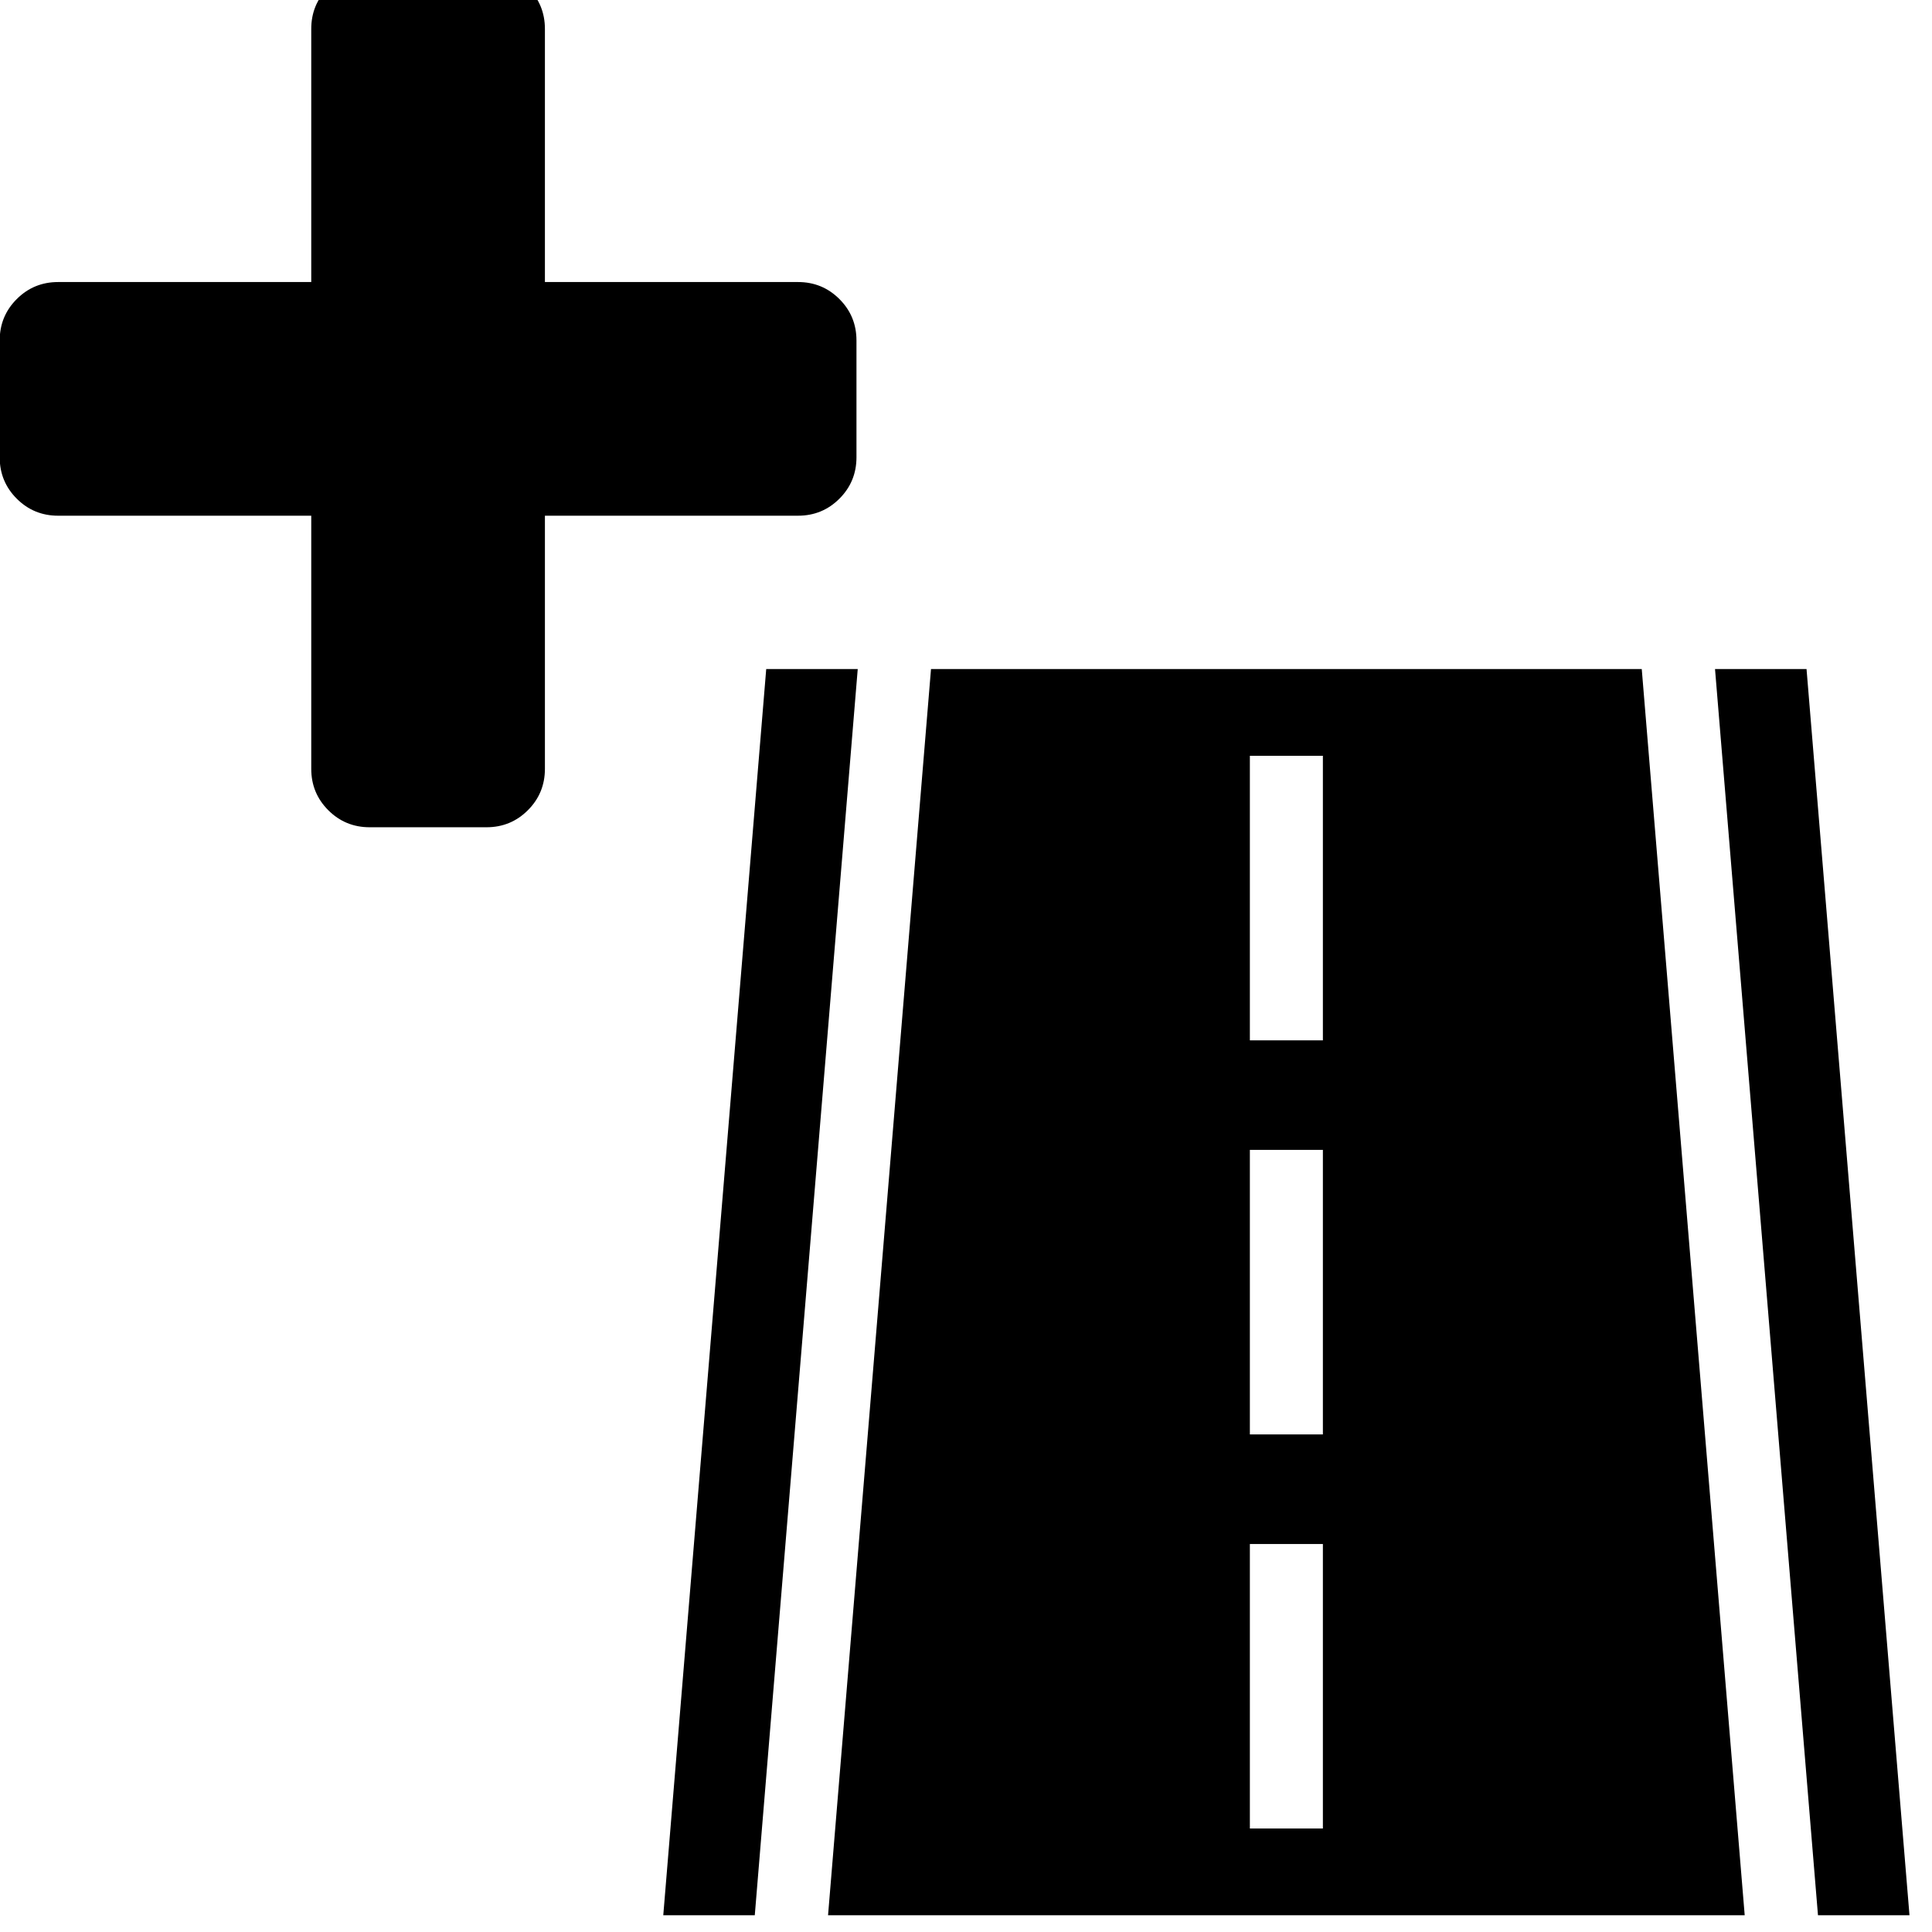
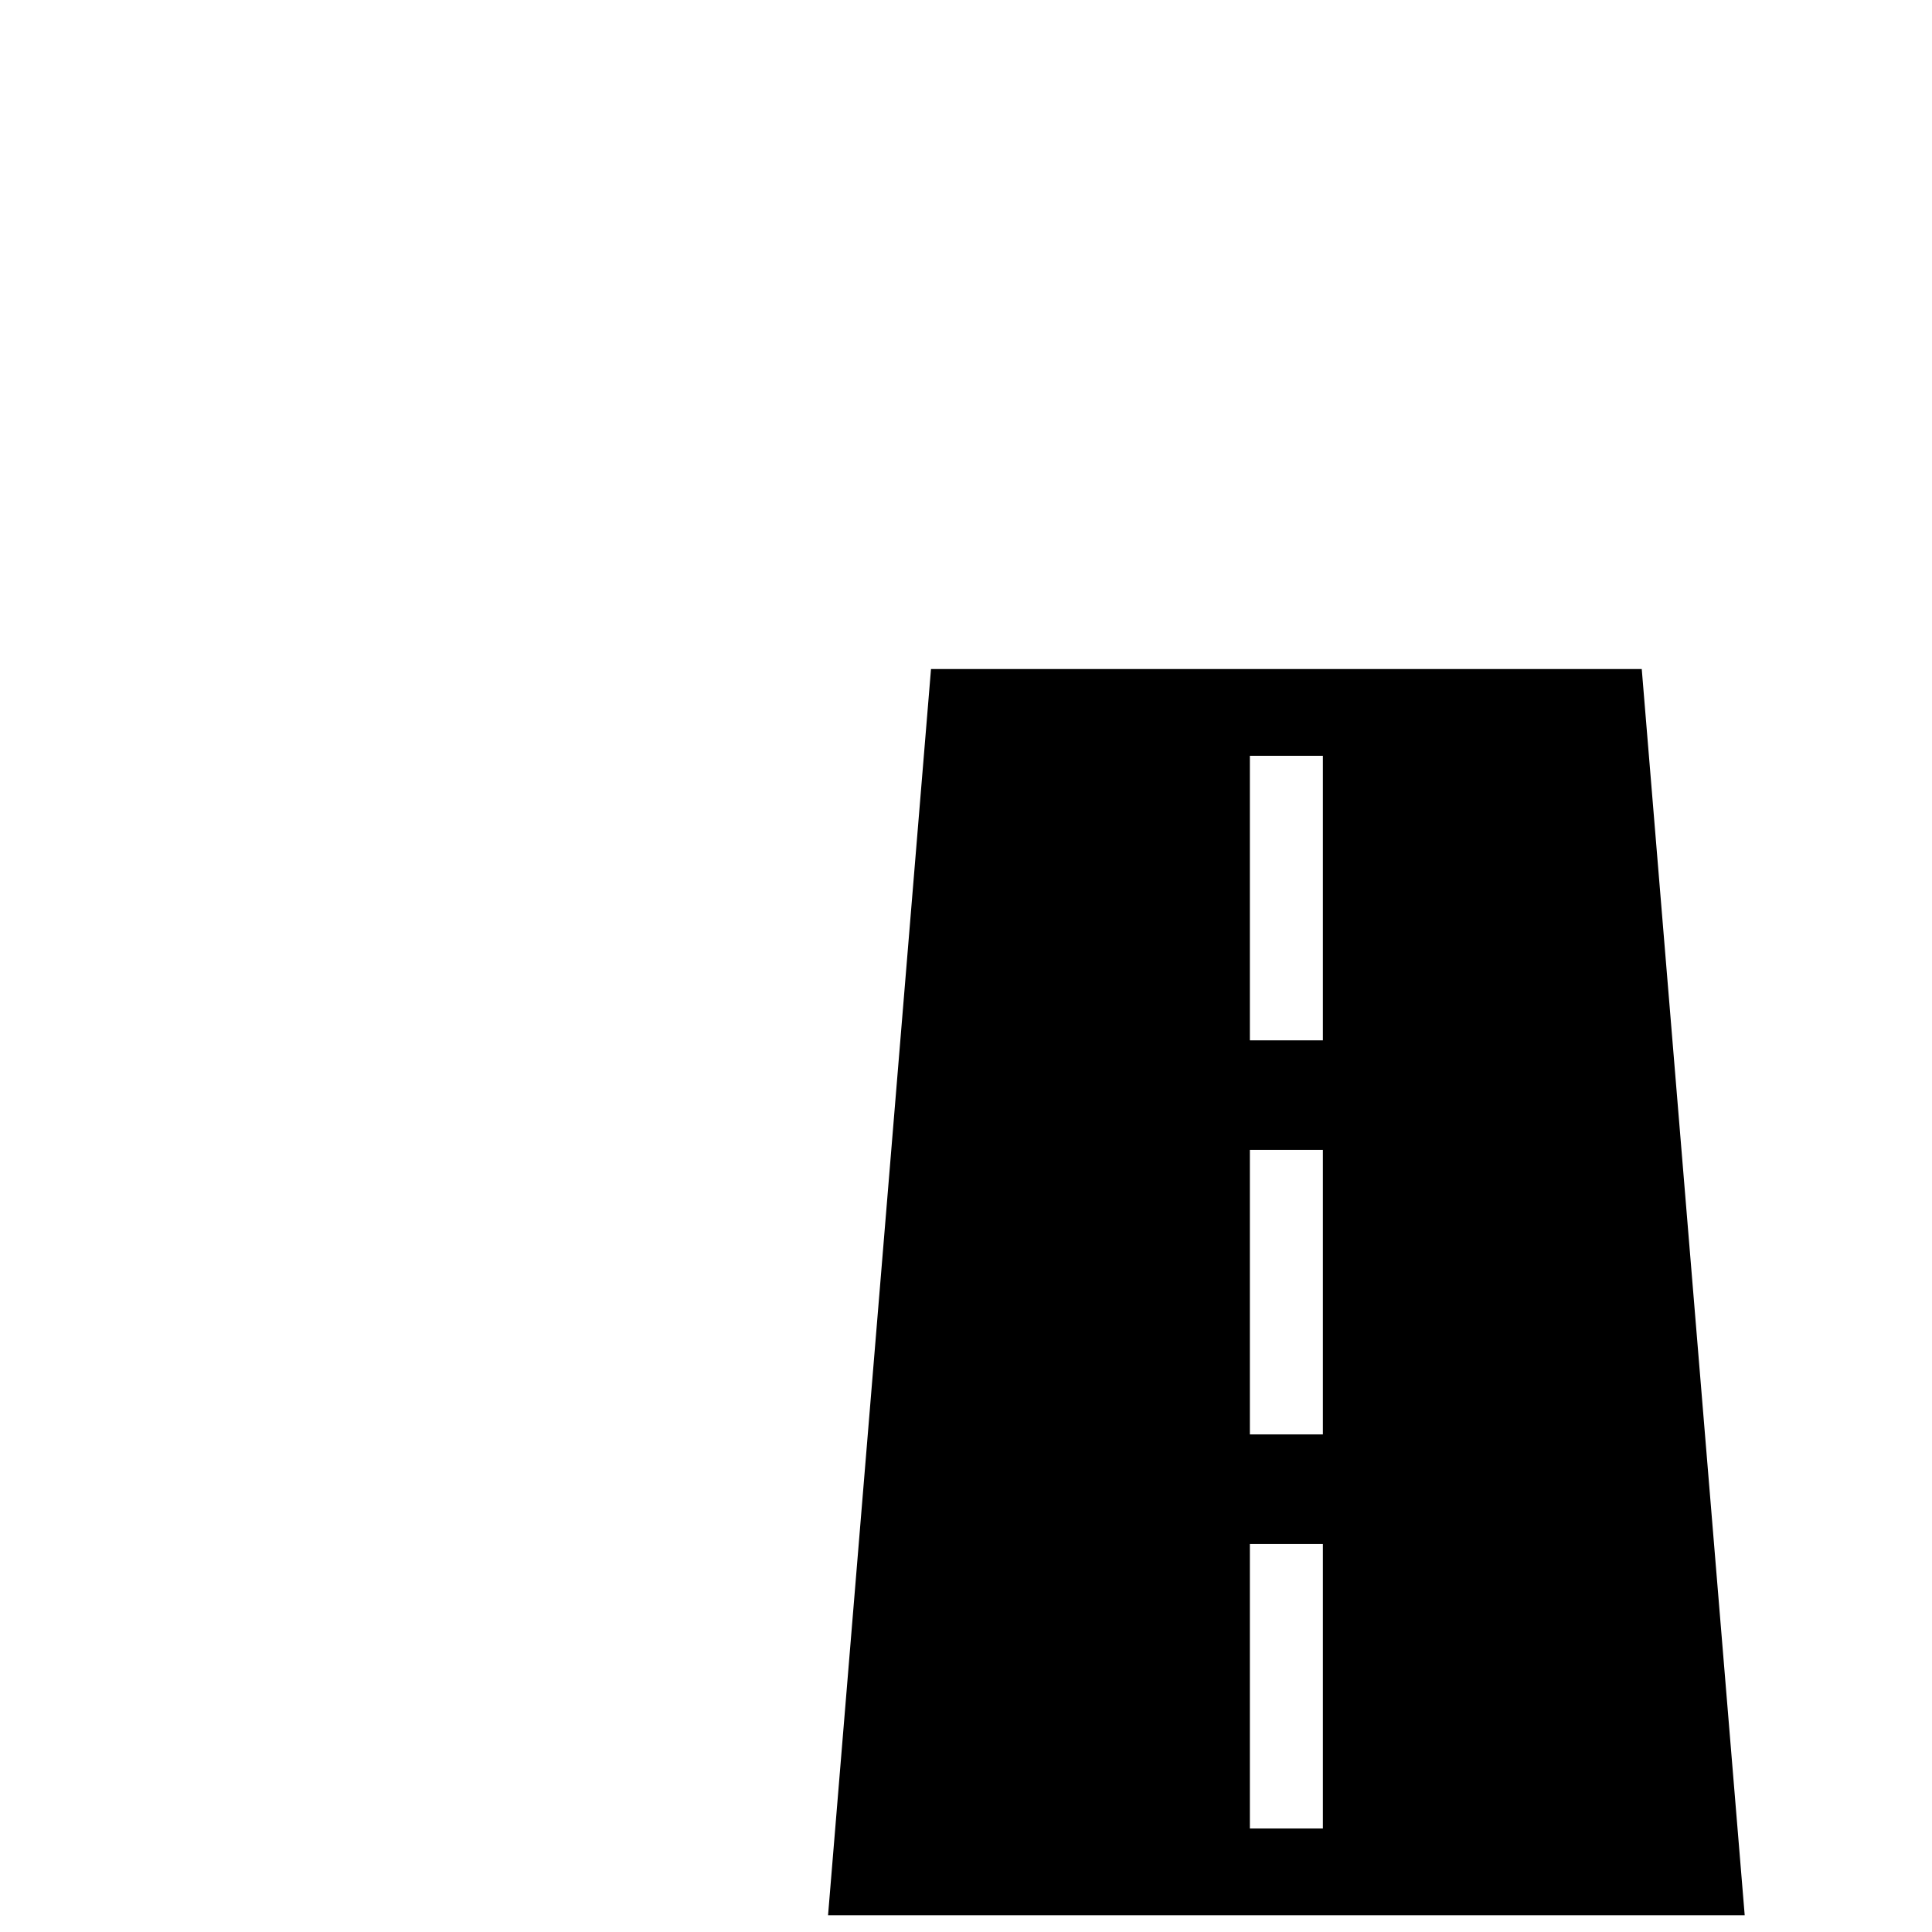
<svg xmlns="http://www.w3.org/2000/svg" xmlns:ns1="http://www.inkscape.org/namespaces/inkscape" xmlns:ns2="http://sodipodi.sourceforge.net/DTD/sodipodi-0.dtd" width="24" height="24" viewBox="0 0 6.35 6.35" version="1.1" id="svg8" ns1:export-filename="C:\Users\Konstantin\Documents\LocalBackup\UI\Icons\24x24\add_junction.png" ns1:export-xdpi="96" ns1:export-ydpi="96" ns1:version="0.92.5 (2060ec1f9f, 2020-04-08)" ns2:docname="add_road.svg">
  <defs id="defs2" />
  <ns2:namedview id="base" pagecolor="#ffffff" bordercolor="#666666" borderopacity="1.0" ns1:pageopacity="0.0" ns1:pageshadow="2" ns1:zoom="15.839192" ns1:cx="13.707644" ns1:cy="11.790627" ns1:document-units="mm" ns1:current-layer="layer1" showgrid="false" units="px" ns1:window-width="1600" ns1:window-height="847" ns1:window-x="-8" ns1:window-y="-8" ns1:window-maximized="1" />
  <g ns1:label="Capa 1" ns1:groupmode="layer" id="layer1" transform="translate(0,-290.65)">
    <g transform="matrix(0.002,0,0,-0.002,-0.001,293.369)" id="g3015" style="stroke-width:137.259">
-       <path d="M 1408,800 V 608 q 0,-40 -28,-68 -28,-28 -68,-28 H 896 V 96 Q 896,56 868,28 840,0 800,0 H 608 Q 568,0 540,28 512,56 512,96 V 512 H 96 Q 56,512 28,540 0,568 0,608 v 192 q 0,40 28,68 28,28 68,28 h 416 v 416 q 0,40 28,68 28,28 68,28 h 192 q 40,0 68,-28 28,-28 28,-68 V 896 h 416 q 40,0 68,-28 28,-28 28,-68 z" id="path3017" ns1:connector-curvature="0" style="fill:currentColor;stroke-width:137.259" />
-     </g>
+       </g>
    <g id="g8" transform="matrix(0.008,0,0,0.008,2.18,292.849)" style="stroke-width:32.31">
      <path d="M 444.3,512 402.002,0 H 109.998 L 67.7,512 Z M 241,35.643 h 30 v 116.895 h -30 z m 0,161.91 h 30 v 116.895 h -30 z m 30,161.91 V 476.358 H 241 V 359.463 Z" id="path2" ns1:connector-curvature="0" style="stroke-width:32.31" />
-       <path d="m 469.702,0 h -37.597 l 42.298,512 H 512 Z" id="path4" ns1:connector-curvature="0" style="stroke-width:32.31" />
-       <path d="M 37.597,512 79.895,0 H 42.298 L 0,512 Z" id="path6" ns1:connector-curvature="0" style="stroke-width:32.31" />
    </g>
  </g>
</svg>